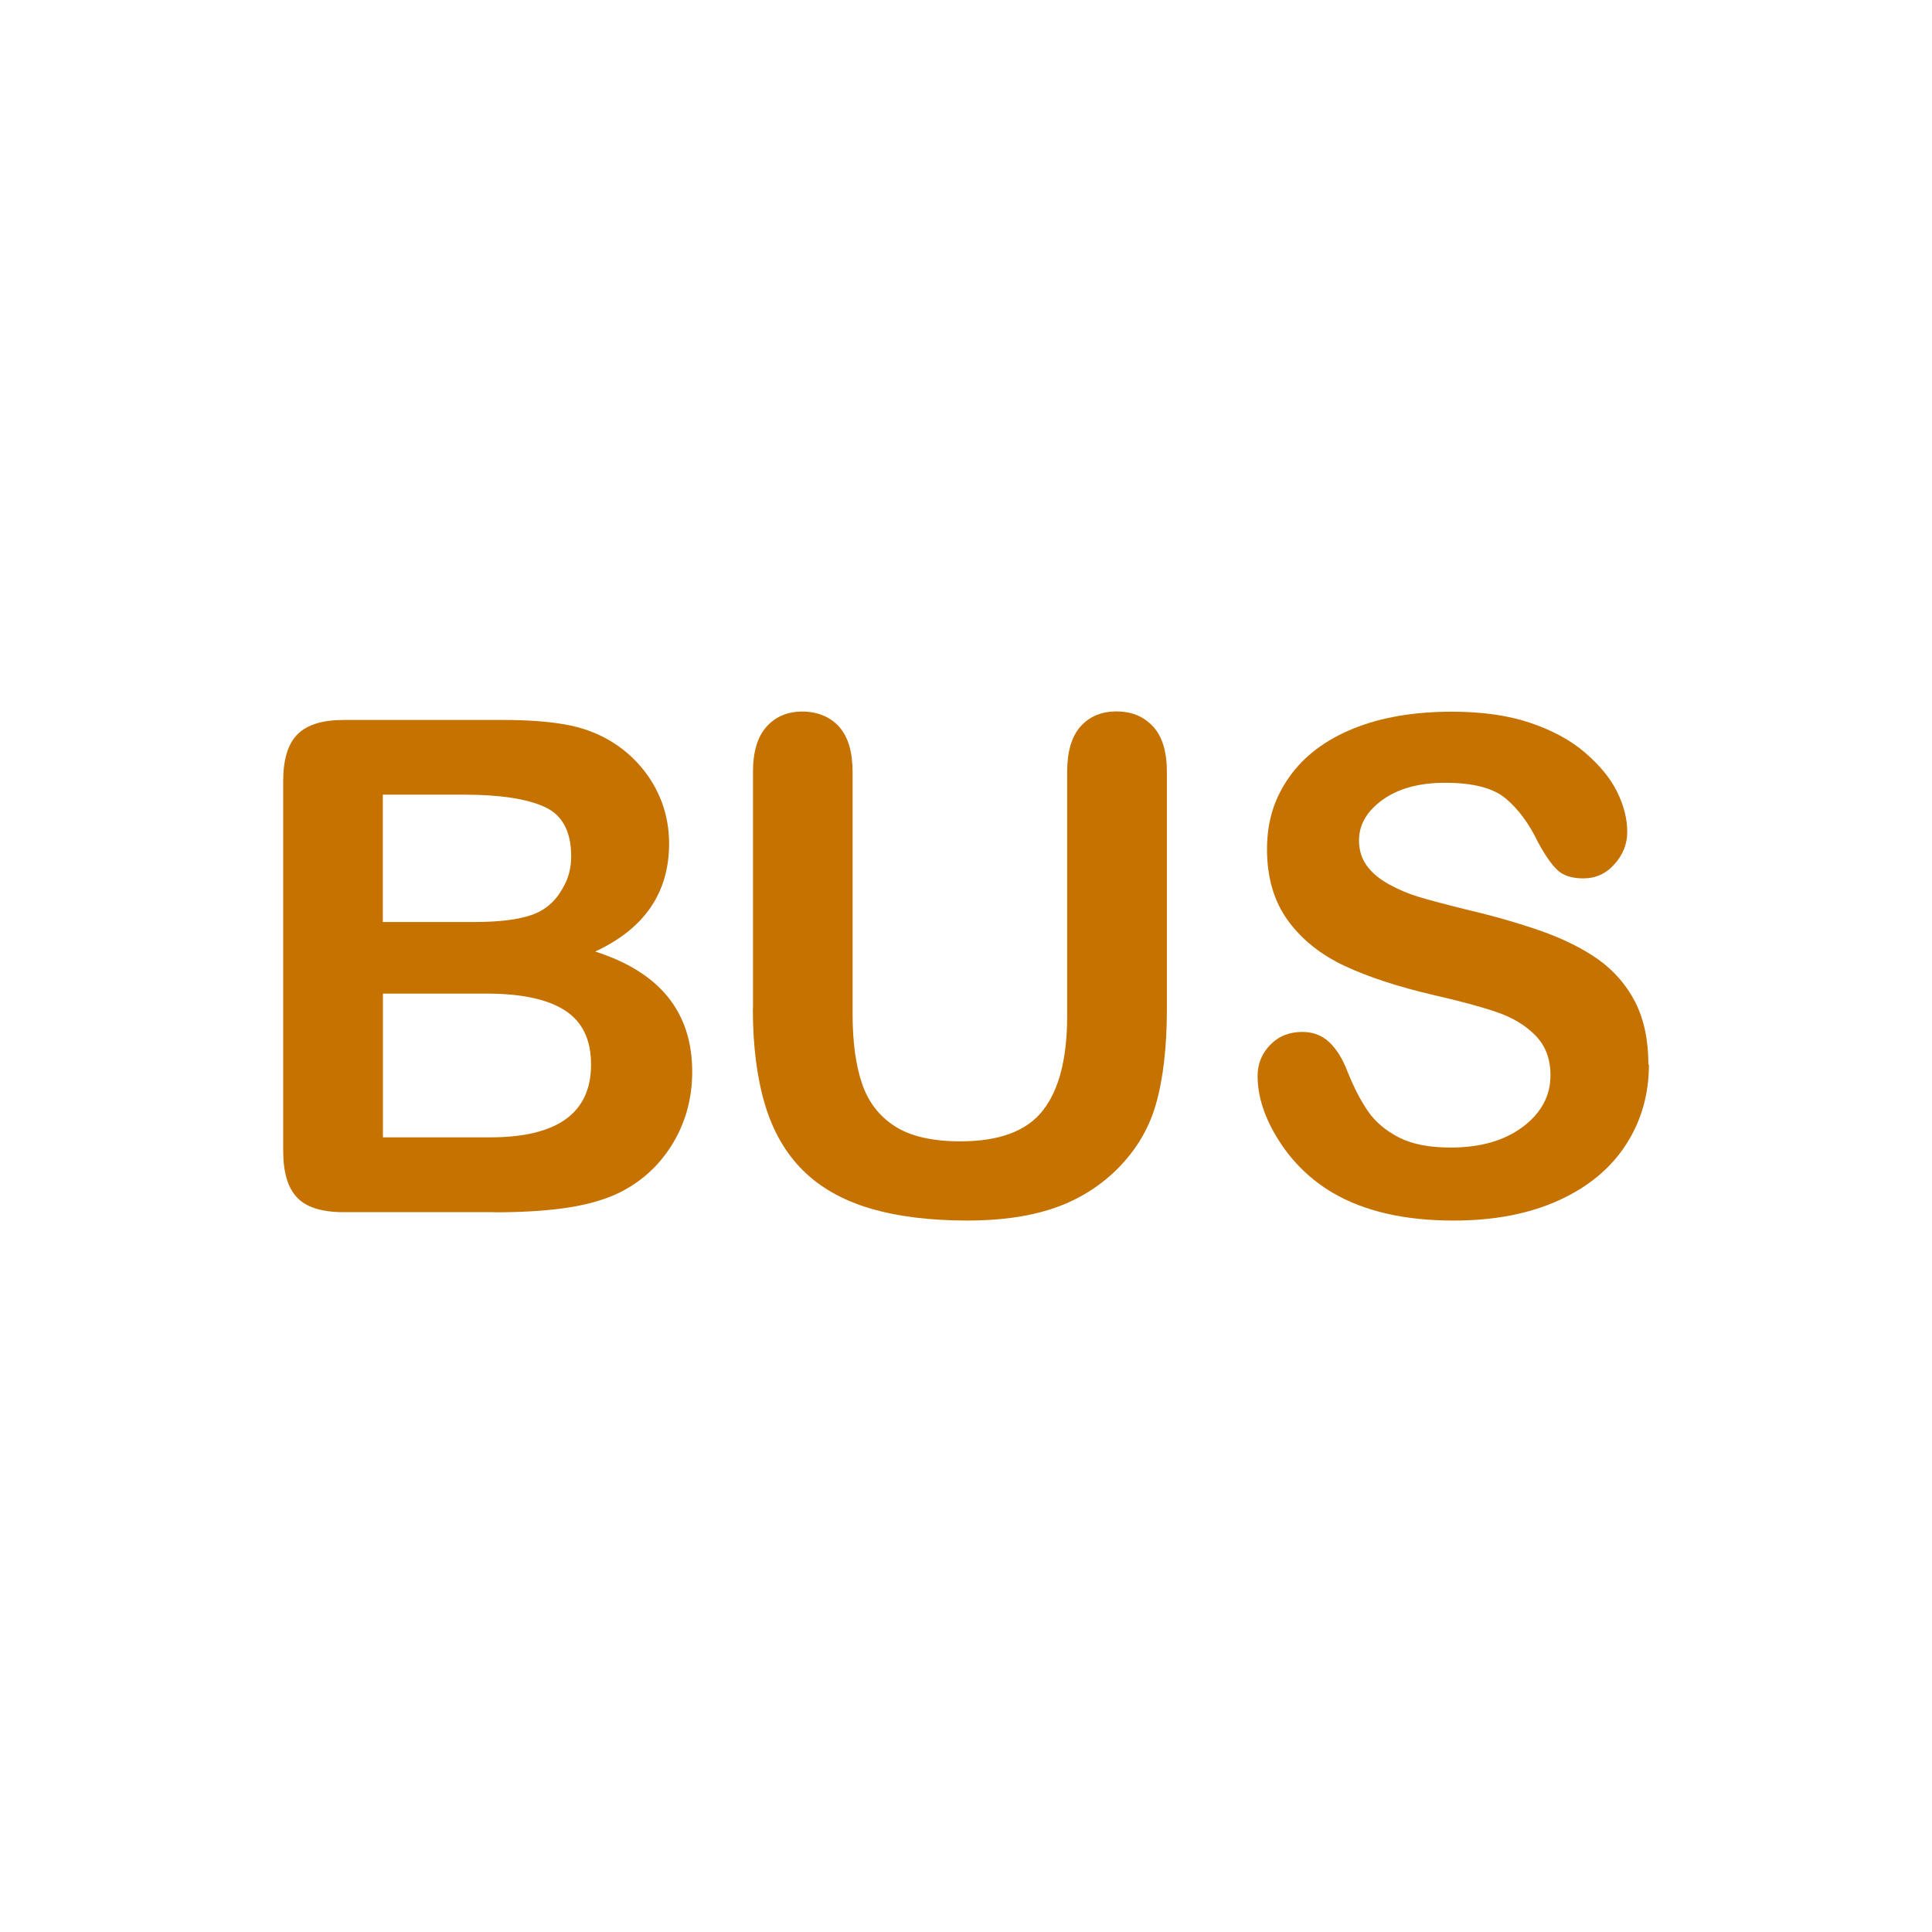
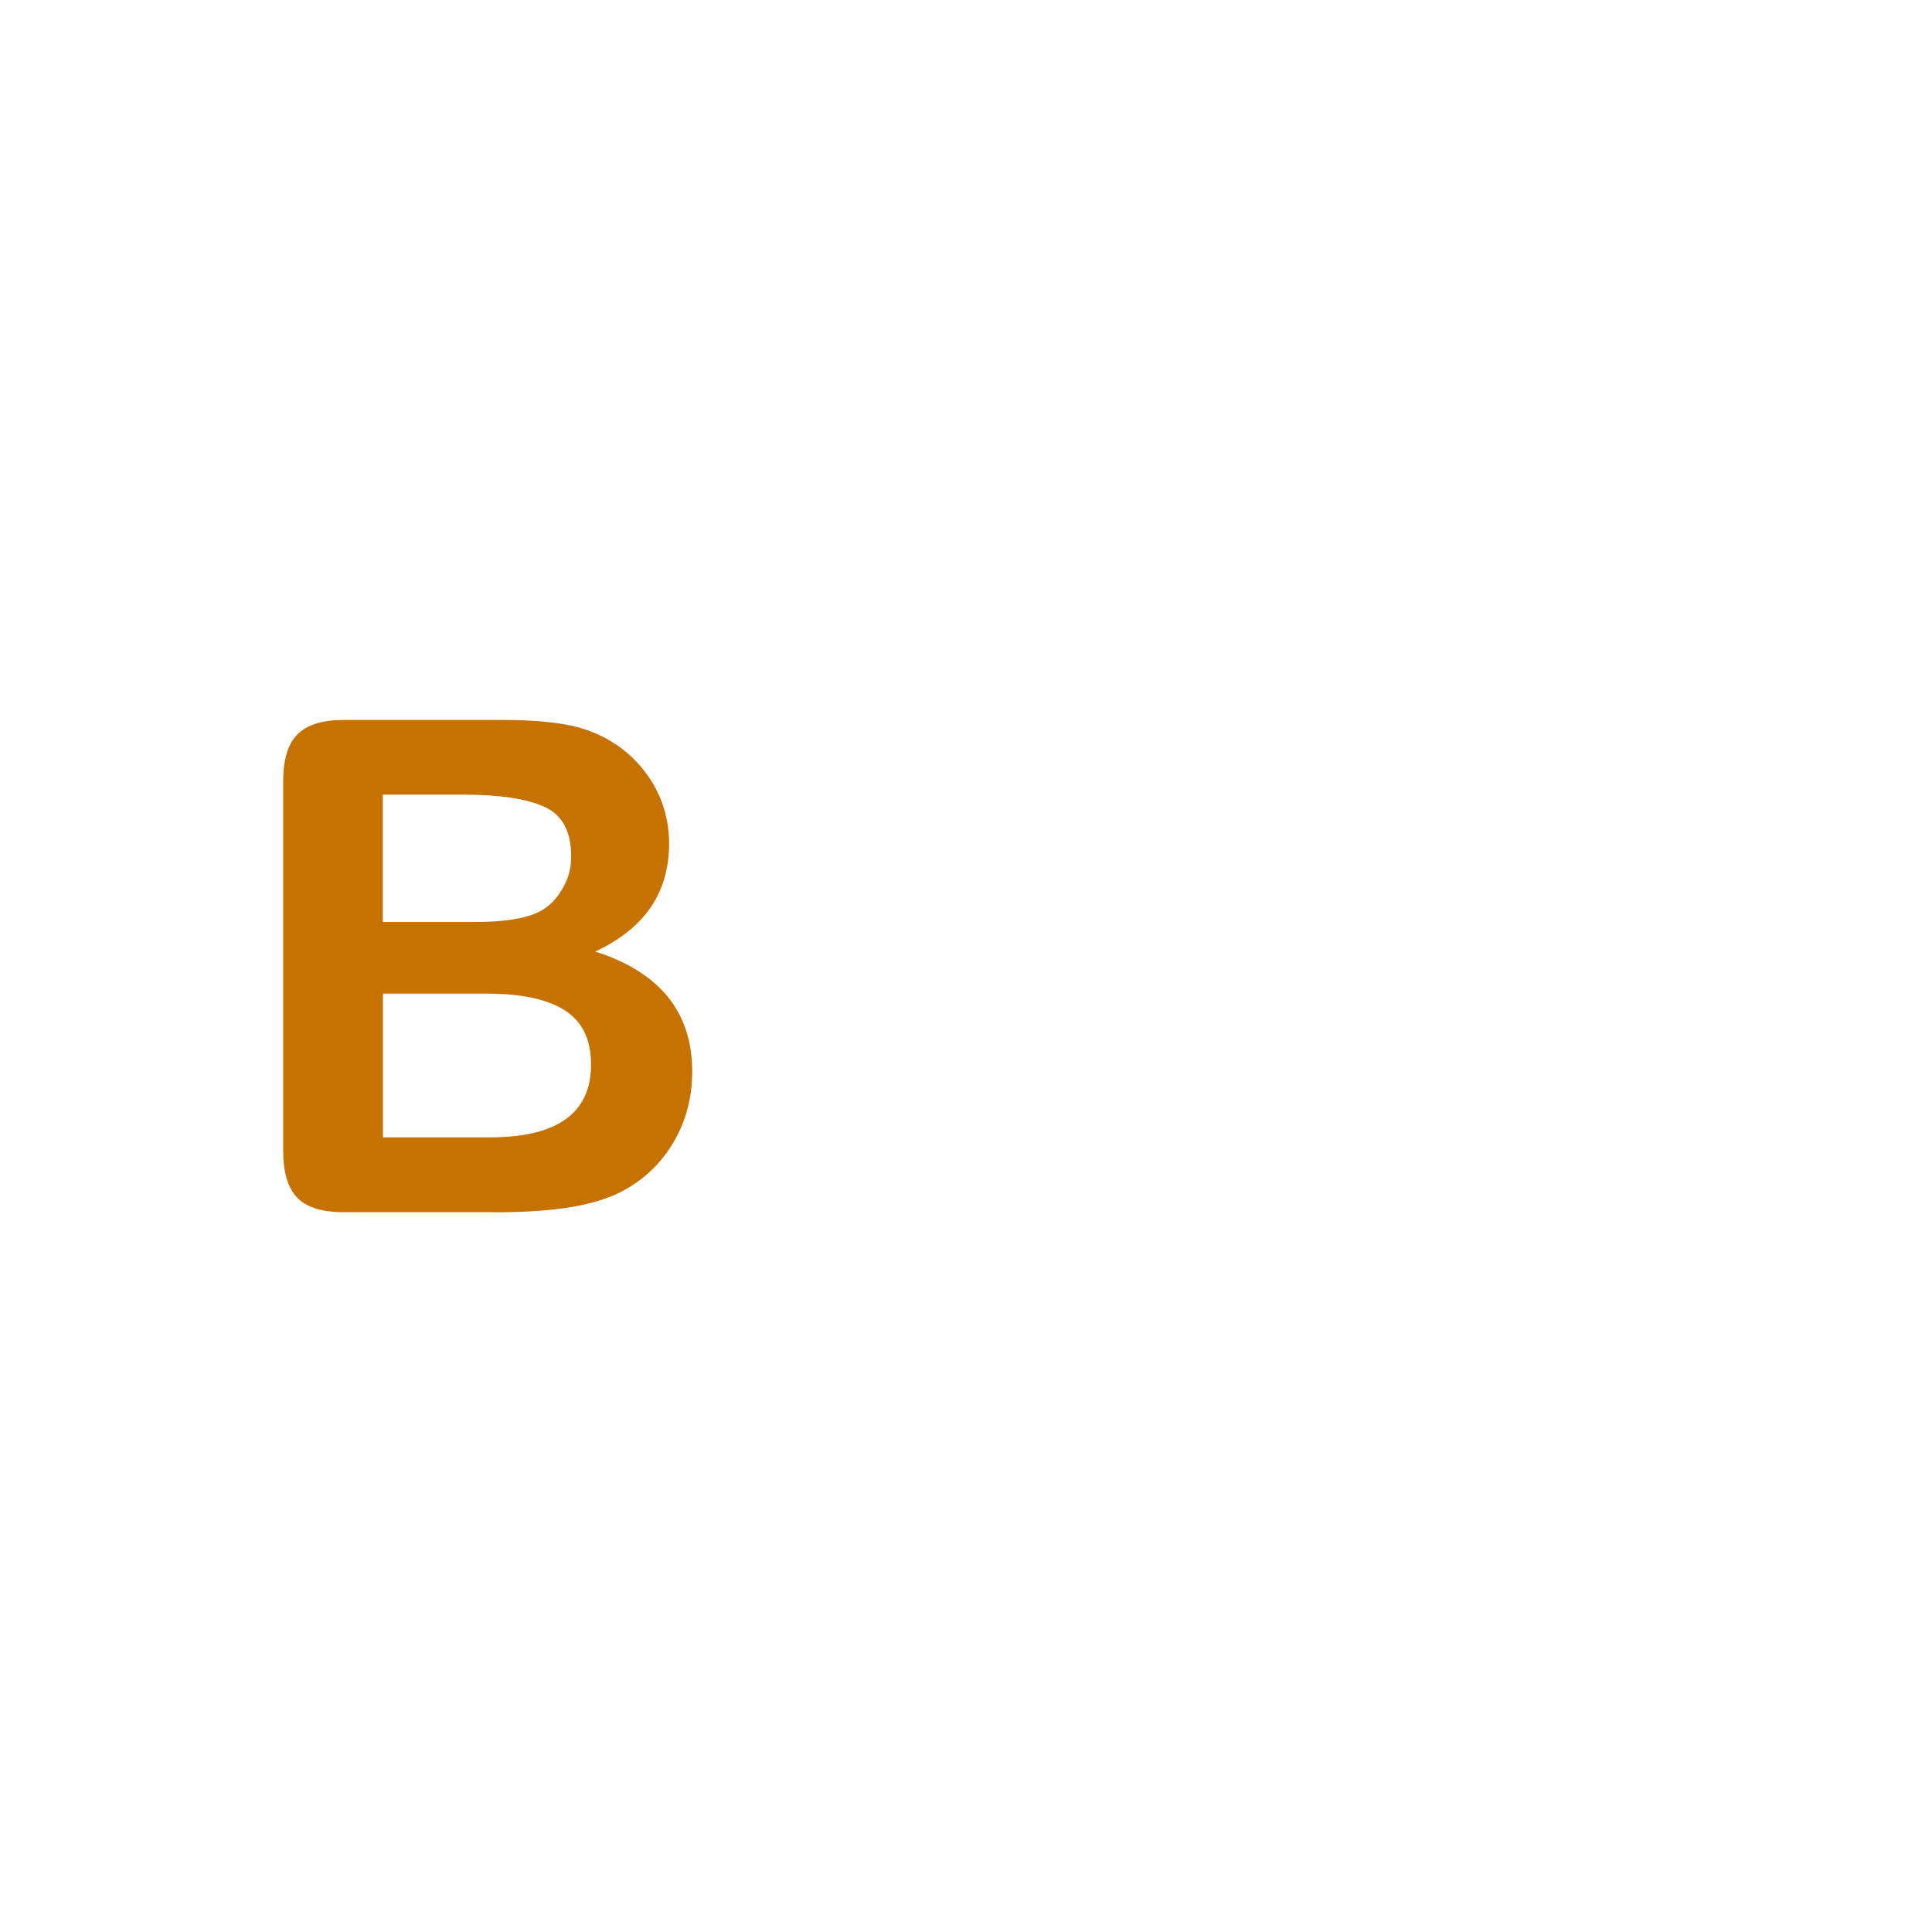
<svg xmlns="http://www.w3.org/2000/svg" id="Ebene_1" data-name="Ebene 1" viewBox="0 0 149.74 149.74">
  <defs>
    <style>
      .cls-1 {
        fill: none;
      }

      .cls-2 {
        fill: #c67201;
      }
    </style>
  </defs>
  <circle class="cls-1" cx="74.87" cy="74.87" r="74.87" />
  <g>
    <path class="cls-2" d="M38.29,93.95h-11.66c-1.68,0-2.89-.38-3.6-1.13-.72-.75-1.08-1.96-1.08-3.6v-28.68c0-1.68.37-2.89,1.11-3.63.74-.74,1.93-1.11,3.58-1.11h12.36c1.82,0,3.4.11,4.74.34,1.34.23,2.53.66,3.59,1.3.9.54,1.7,1.22,2.39,2.04.69.82,1.22,1.74,1.59,2.73.36,1,.55,2.05.55,3.16,0,3.82-1.91,6.61-5.73,8.38,5.02,1.6,7.52,4.7,7.52,9.32,0,2.13-.55,4.06-1.64,5.77-1.09,1.71-2.57,2.97-4.42,3.79-1.16.49-2.5.83-4.01,1.03-1.51.2-3.27.3-5.28.3ZM29.67,61.6v9.86h7.08c1.93,0,3.41-.18,4.46-.55,1.05-.36,1.85-1.06,2.41-2.08.43-.73.65-1.54.65-2.45,0-1.93-.68-3.21-2.06-3.84-1.37-.63-3.46-.95-6.27-.95h-6.27ZM37.72,77.01h-8.04v11.14h8.3c5.22,0,7.83-1.88,7.83-5.65,0-1.93-.68-3.32-2.03-4.19-1.35-.87-3.38-1.3-6.06-1.3Z" />
-     <path class="cls-2" d="M58.36,78.18v-18.35c0-1.56.35-2.73,1.05-3.51s1.63-1.17,2.77-1.17,2.15.39,2.85,1.17,1.05,1.95,1.05,3.51v18.77c0,2.13.24,3.92.72,5.35.48,1.43,1.32,2.54,2.54,3.33,1.22.79,2.92,1.18,5.1,1.18,3.02,0,5.15-.8,6.4-2.41,1.25-1.6,1.87-4.04,1.87-7.3v-18.92c0-1.58.35-2.75,1.04-3.53.69-.77,1.62-1.16,2.79-1.16s2.1.39,2.82,1.16c.72.77,1.08,1.95,1.08,3.53v18.35c0,2.99-.29,5.47-.87,7.47-.58,2-1.68,3.75-3.29,5.26-1.39,1.28-3,2.22-4.84,2.81s-3.99.88-6.46.88c-2.93,0-5.46-.32-7.57-.95s-3.84-1.61-5.18-2.94-2.32-3.03-2.94-5.1c-.62-2.07-.94-4.55-.94-7.43Z" />
-     <path class="cls-2" d="M127.8,82.5c0,2.31-.59,4.38-1.78,6.22-1.19,1.84-2.93,3.28-5.22,4.32s-5.01,1.56-8.15,1.56c-3.77,0-6.87-.71-9.32-2.13-1.74-1.02-3.15-2.39-4.23-4.1-1.08-1.71-1.63-3.37-1.63-4.98,0-.94.33-1.74.98-2.41.65-.67,1.48-1,2.49-1,.82,0,1.51.26,2.07.78.56.52,1.05,1.29,1.44,2.32.49,1.22,1.01,2.23,1.58,3.05.56.82,1.36,1.49,2.38,2.02,1.02.53,2.37.79,4.03.79,2.29,0,4.15-.53,5.58-1.6s2.15-2.4,2.15-4c0-1.27-.39-2.29-1.16-3.08-.77-.79-1.77-1.39-2.99-1.81s-2.86-.86-4.91-1.33c-2.74-.64-5.04-1.39-6.88-2.25s-3.32-2.03-4.4-3.51c-1.08-1.48-1.63-3.33-1.63-5.53s.57-3.96,1.72-5.6c1.15-1.63,2.8-2.88,4.97-3.76,2.17-.88,4.72-1.31,7.65-1.31,2.34,0,4.37.29,6.08.87,1.71.58,3.13,1.35,4.25,2.32s1.95,1.97,2.47,3.03c.52,1.06.78,2.09.78,3.1,0,.92-.32,1.75-.98,2.49-.65.74-1.46,1.11-2.43,1.11-.88,0-1.56-.22-2.02-.66-.46-.44-.96-1.17-1.5-2.17-.69-1.44-1.53-2.56-2.5-3.37s-2.53-1.21-4.69-1.21c-2,0-3.6.44-4.83,1.31-1.22.88-1.84,1.93-1.84,3.16,0,.76.21,1.42.62,1.98.42.56.99,1.03,1.72,1.43.73.4,1.47.71,2.21.94.75.23,1.98.56,3.7.99,2.15.5,4.1,1.06,5.84,1.67,1.74.61,3.23,1.35,4.45,2.21,1.22.87,2.18,1.97,2.86,3.29.68,1.33,1.03,2.95,1.03,4.88Z" />
  </g>
</svg>